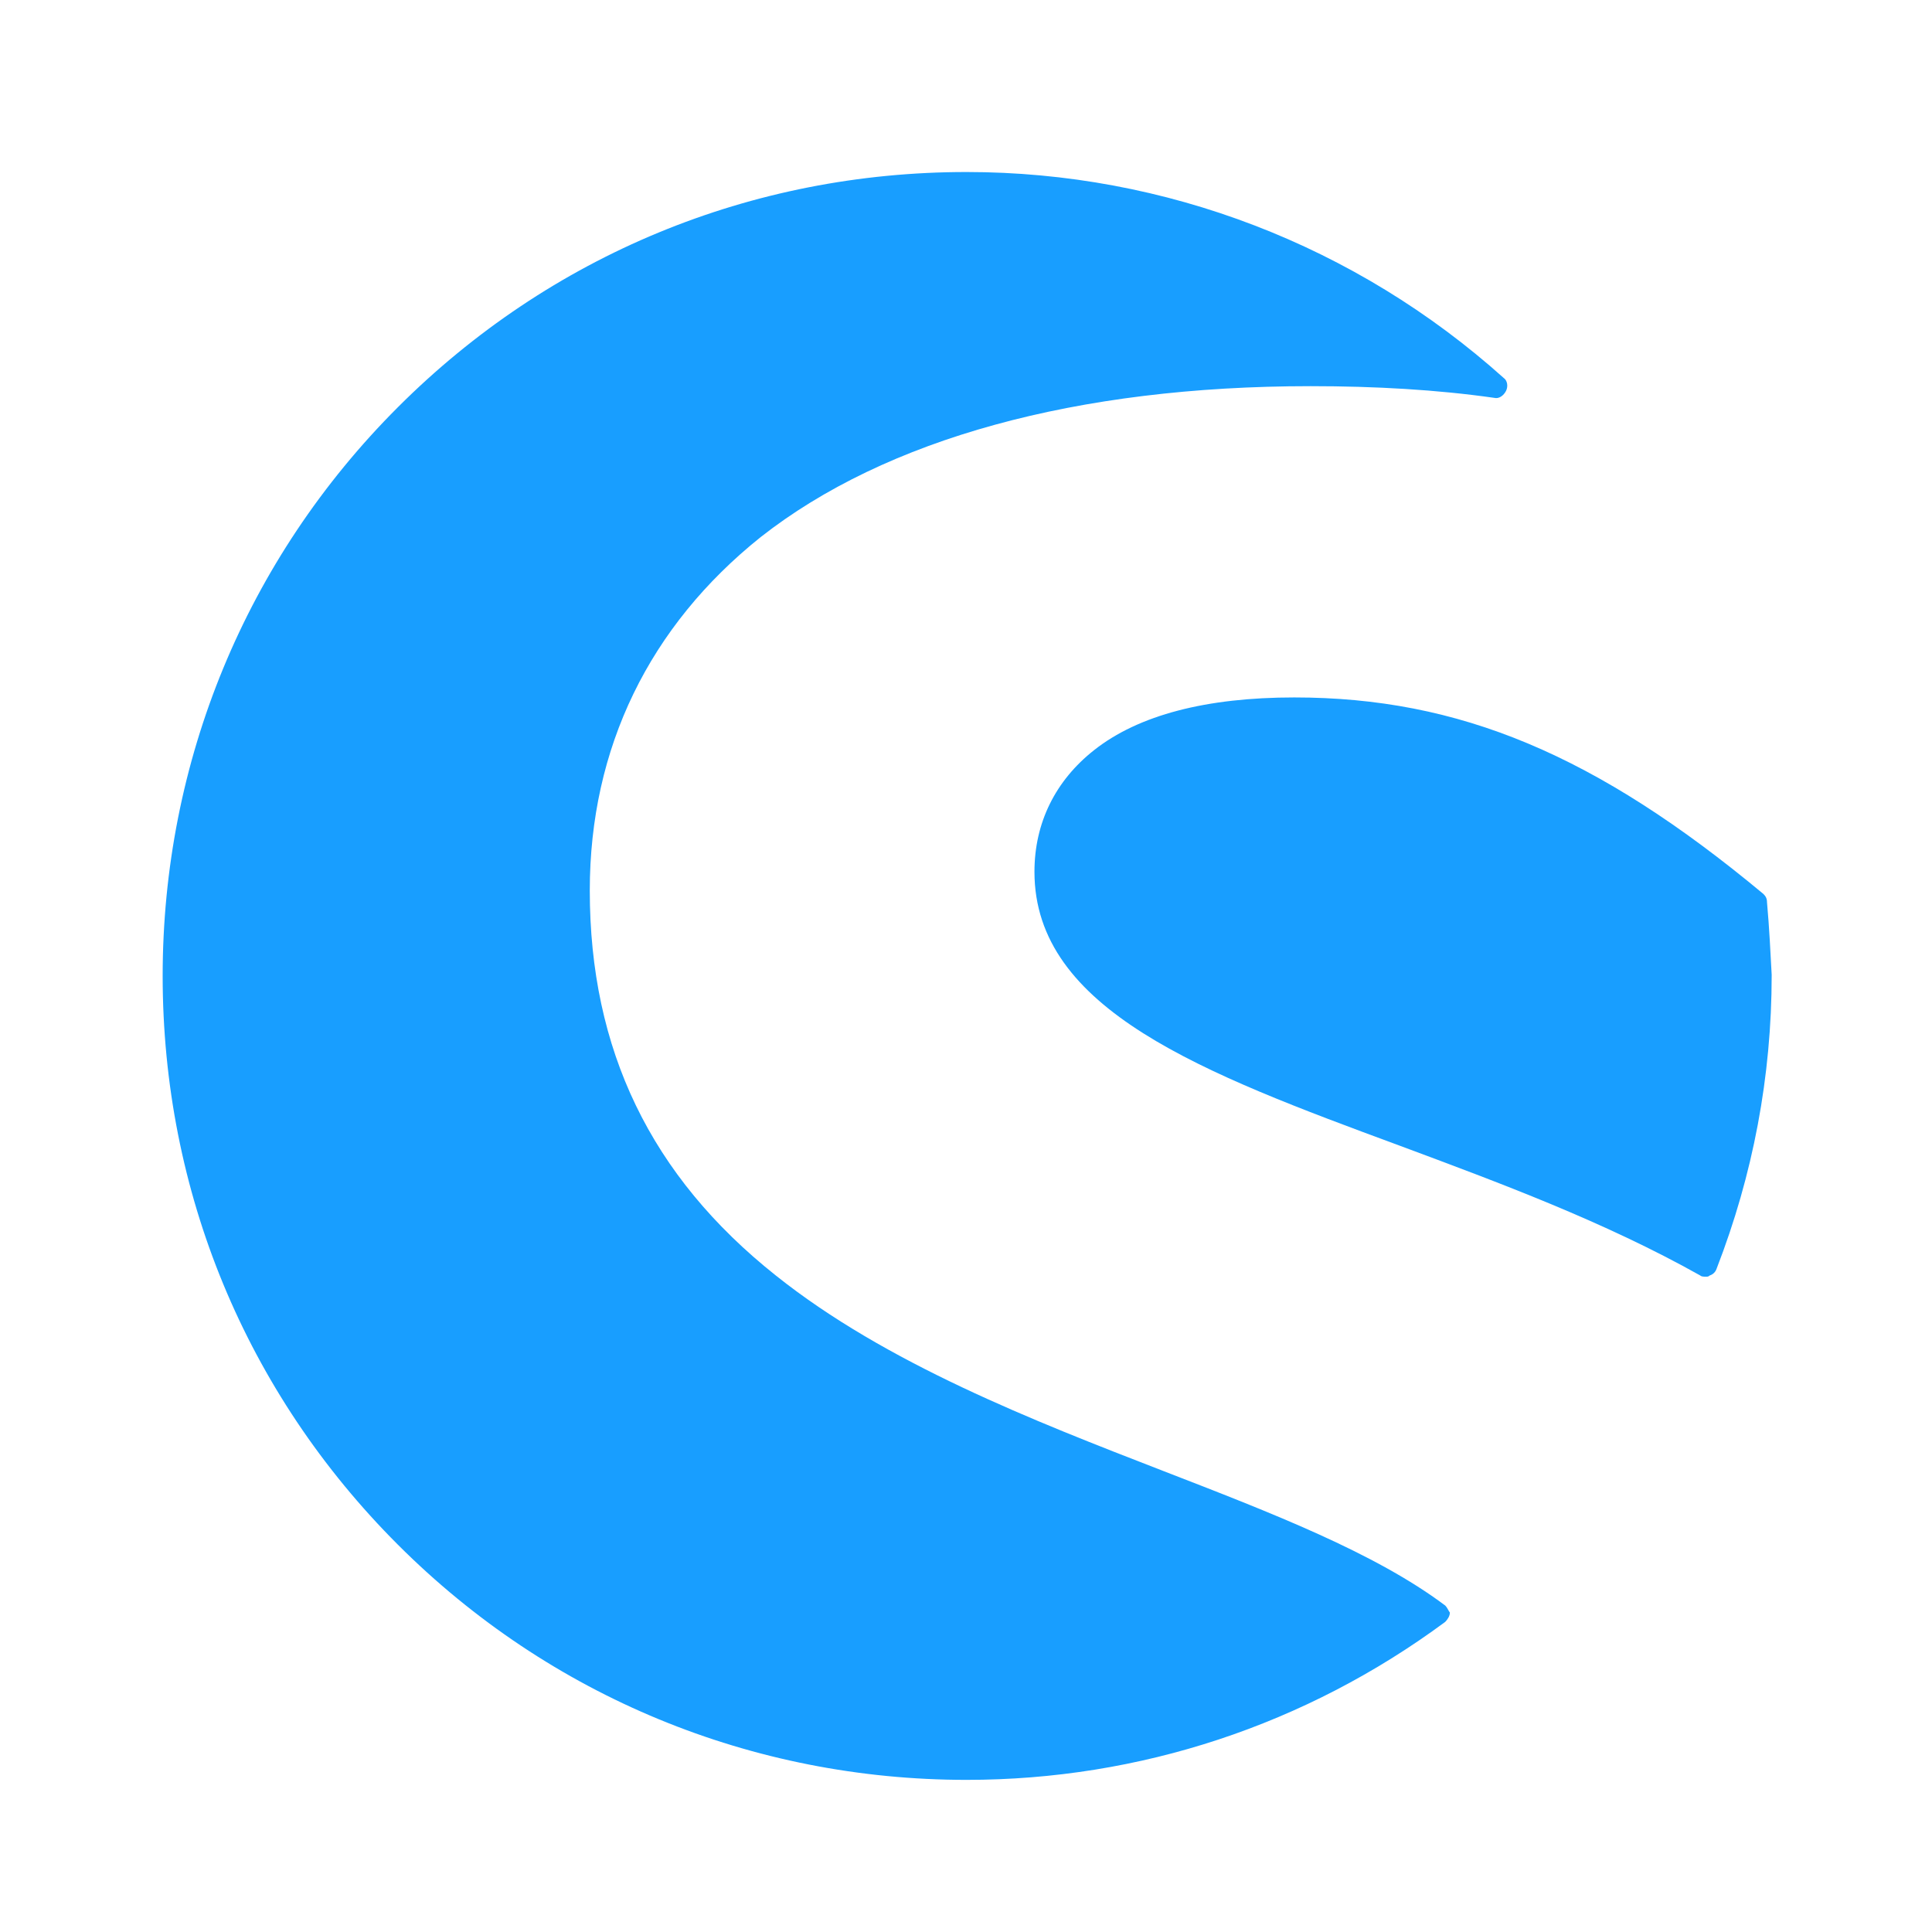
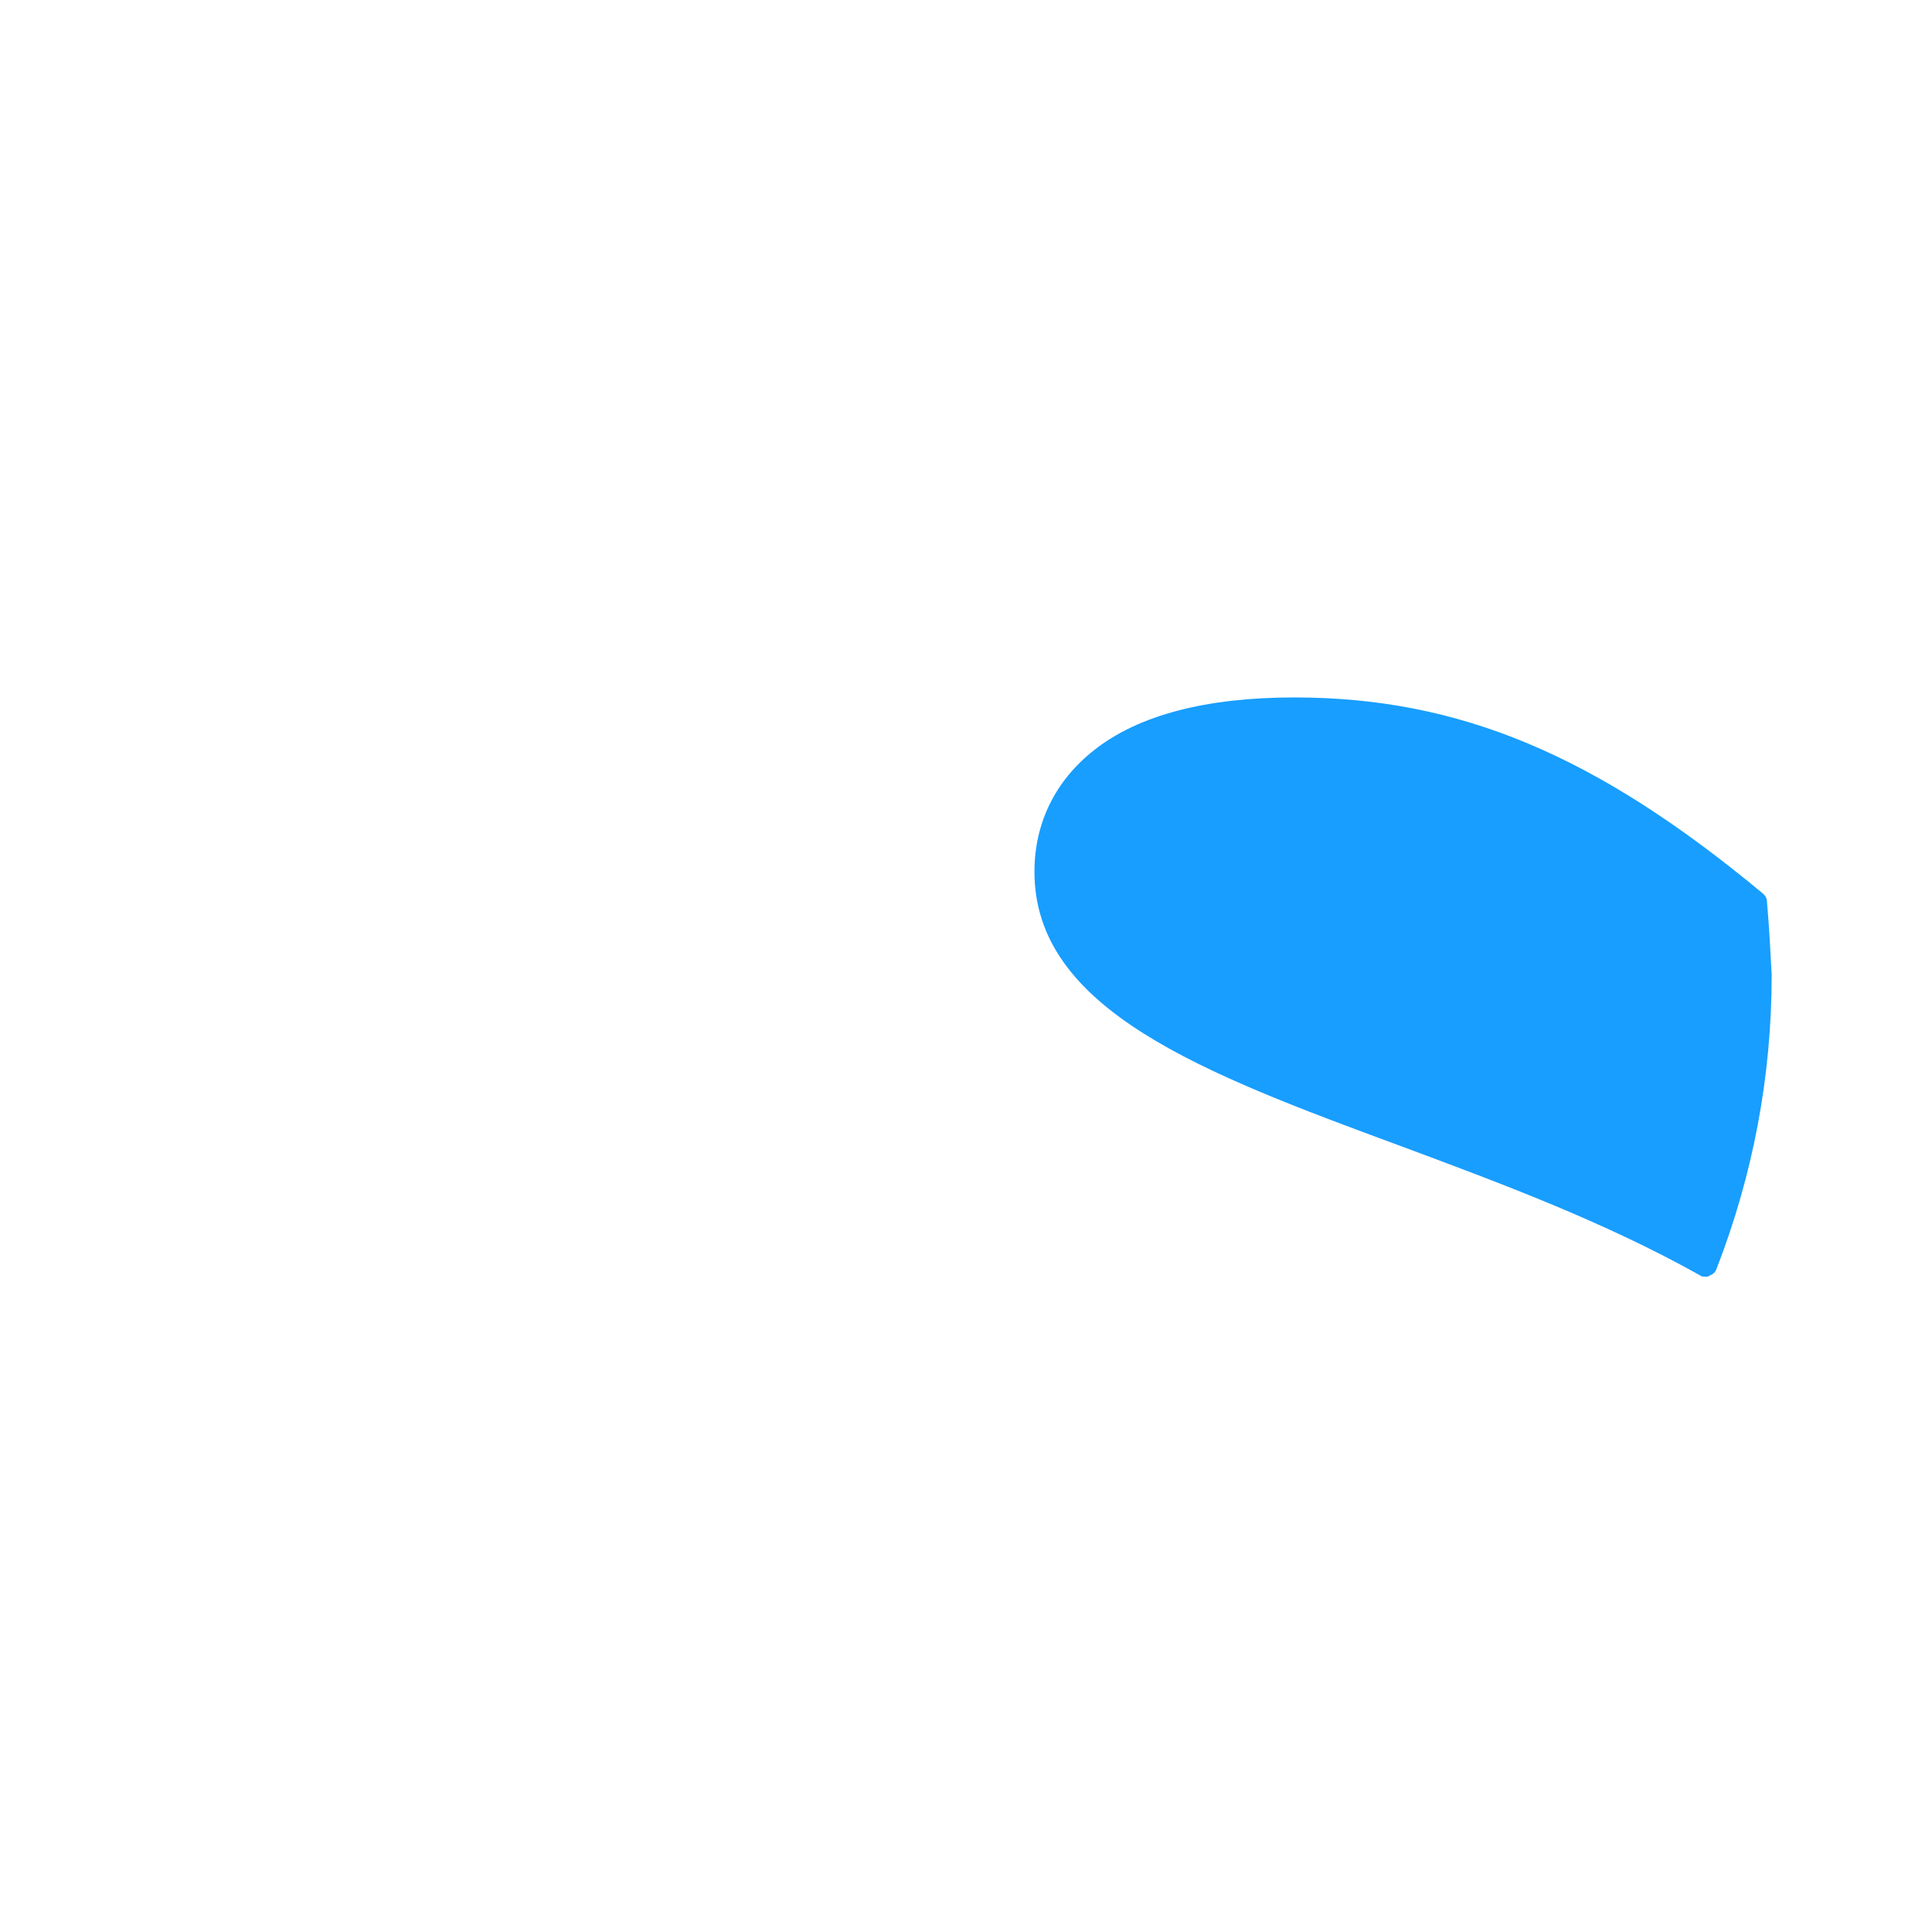
<svg xmlns="http://www.w3.org/2000/svg" version="1.1" id="Ebene_1" x="0px" y="0px" viewBox="0 0 165.1 165.1" style="enable-background:new 0 0 165.1 165.1;" xml:space="preserve">
  <style type="text/css">
	.st0{fill:#189EFF;}
</style>
  <g id="XMLID_462_">
    <g id="XMLID_561_">
-       <path id="XMLID_563_" class="st0" d="M123.5,137.2c-6-4.5-14.8-7.9-24.1-11.5c-11.1-4.3-23.7-9.2-33.1-16.7    c-10.7-8.5-15.9-19.3-15.9-32.9c0-12.2,5.1-22.6,14.6-30.2C75.7,37.5,92,33,112,33c5.5,0,10.8,0.3,15.7,1c0.4,0.1,0.8-0.2,1-0.6    c0.2-0.4,0.1-0.9-0.2-1.1C115.9,21,99.6,14.7,82.6,14.7c-18.4,0-35.6,7.1-48.6,20.1c-13,13-20.1,30.3-20.1,48.6    c0,18.4,7.1,35.6,20.1,48.6c13,13,30.3,20.1,48.6,20.1c14.8,0,29-4.7,40.9-13.5c0.2-0.2,0.4-0.5,0.4-0.8    C123.8,137.7,123.7,137.4,123.5,137.2z" />
      <path id="XMLID_562_" class="st0" d="M151,77.1c0-0.3-0.1-0.5-0.3-0.7c-14.3-11.9-26-16.8-40.1-16.8c-7.5,0-13.3,1.5-17.1,4.5    c-3.3,2.6-5.1,6.2-5.1,10.4c0,11.8,14.4,17.2,31.2,23.4c8.6,3.2,17.5,6.5,25.7,11.1c0.1,0.1,0.3,0.1,0.5,0.1c0.1,0,0.2,0,0.3-0.1    c0.3-0.1,0.5-0.3,0.6-0.6c3.1-8,4.7-16.4,4.7-25.1C151.3,81.5,151.2,79.3,151,77.1z" />
    </g>
  </g>
</svg>